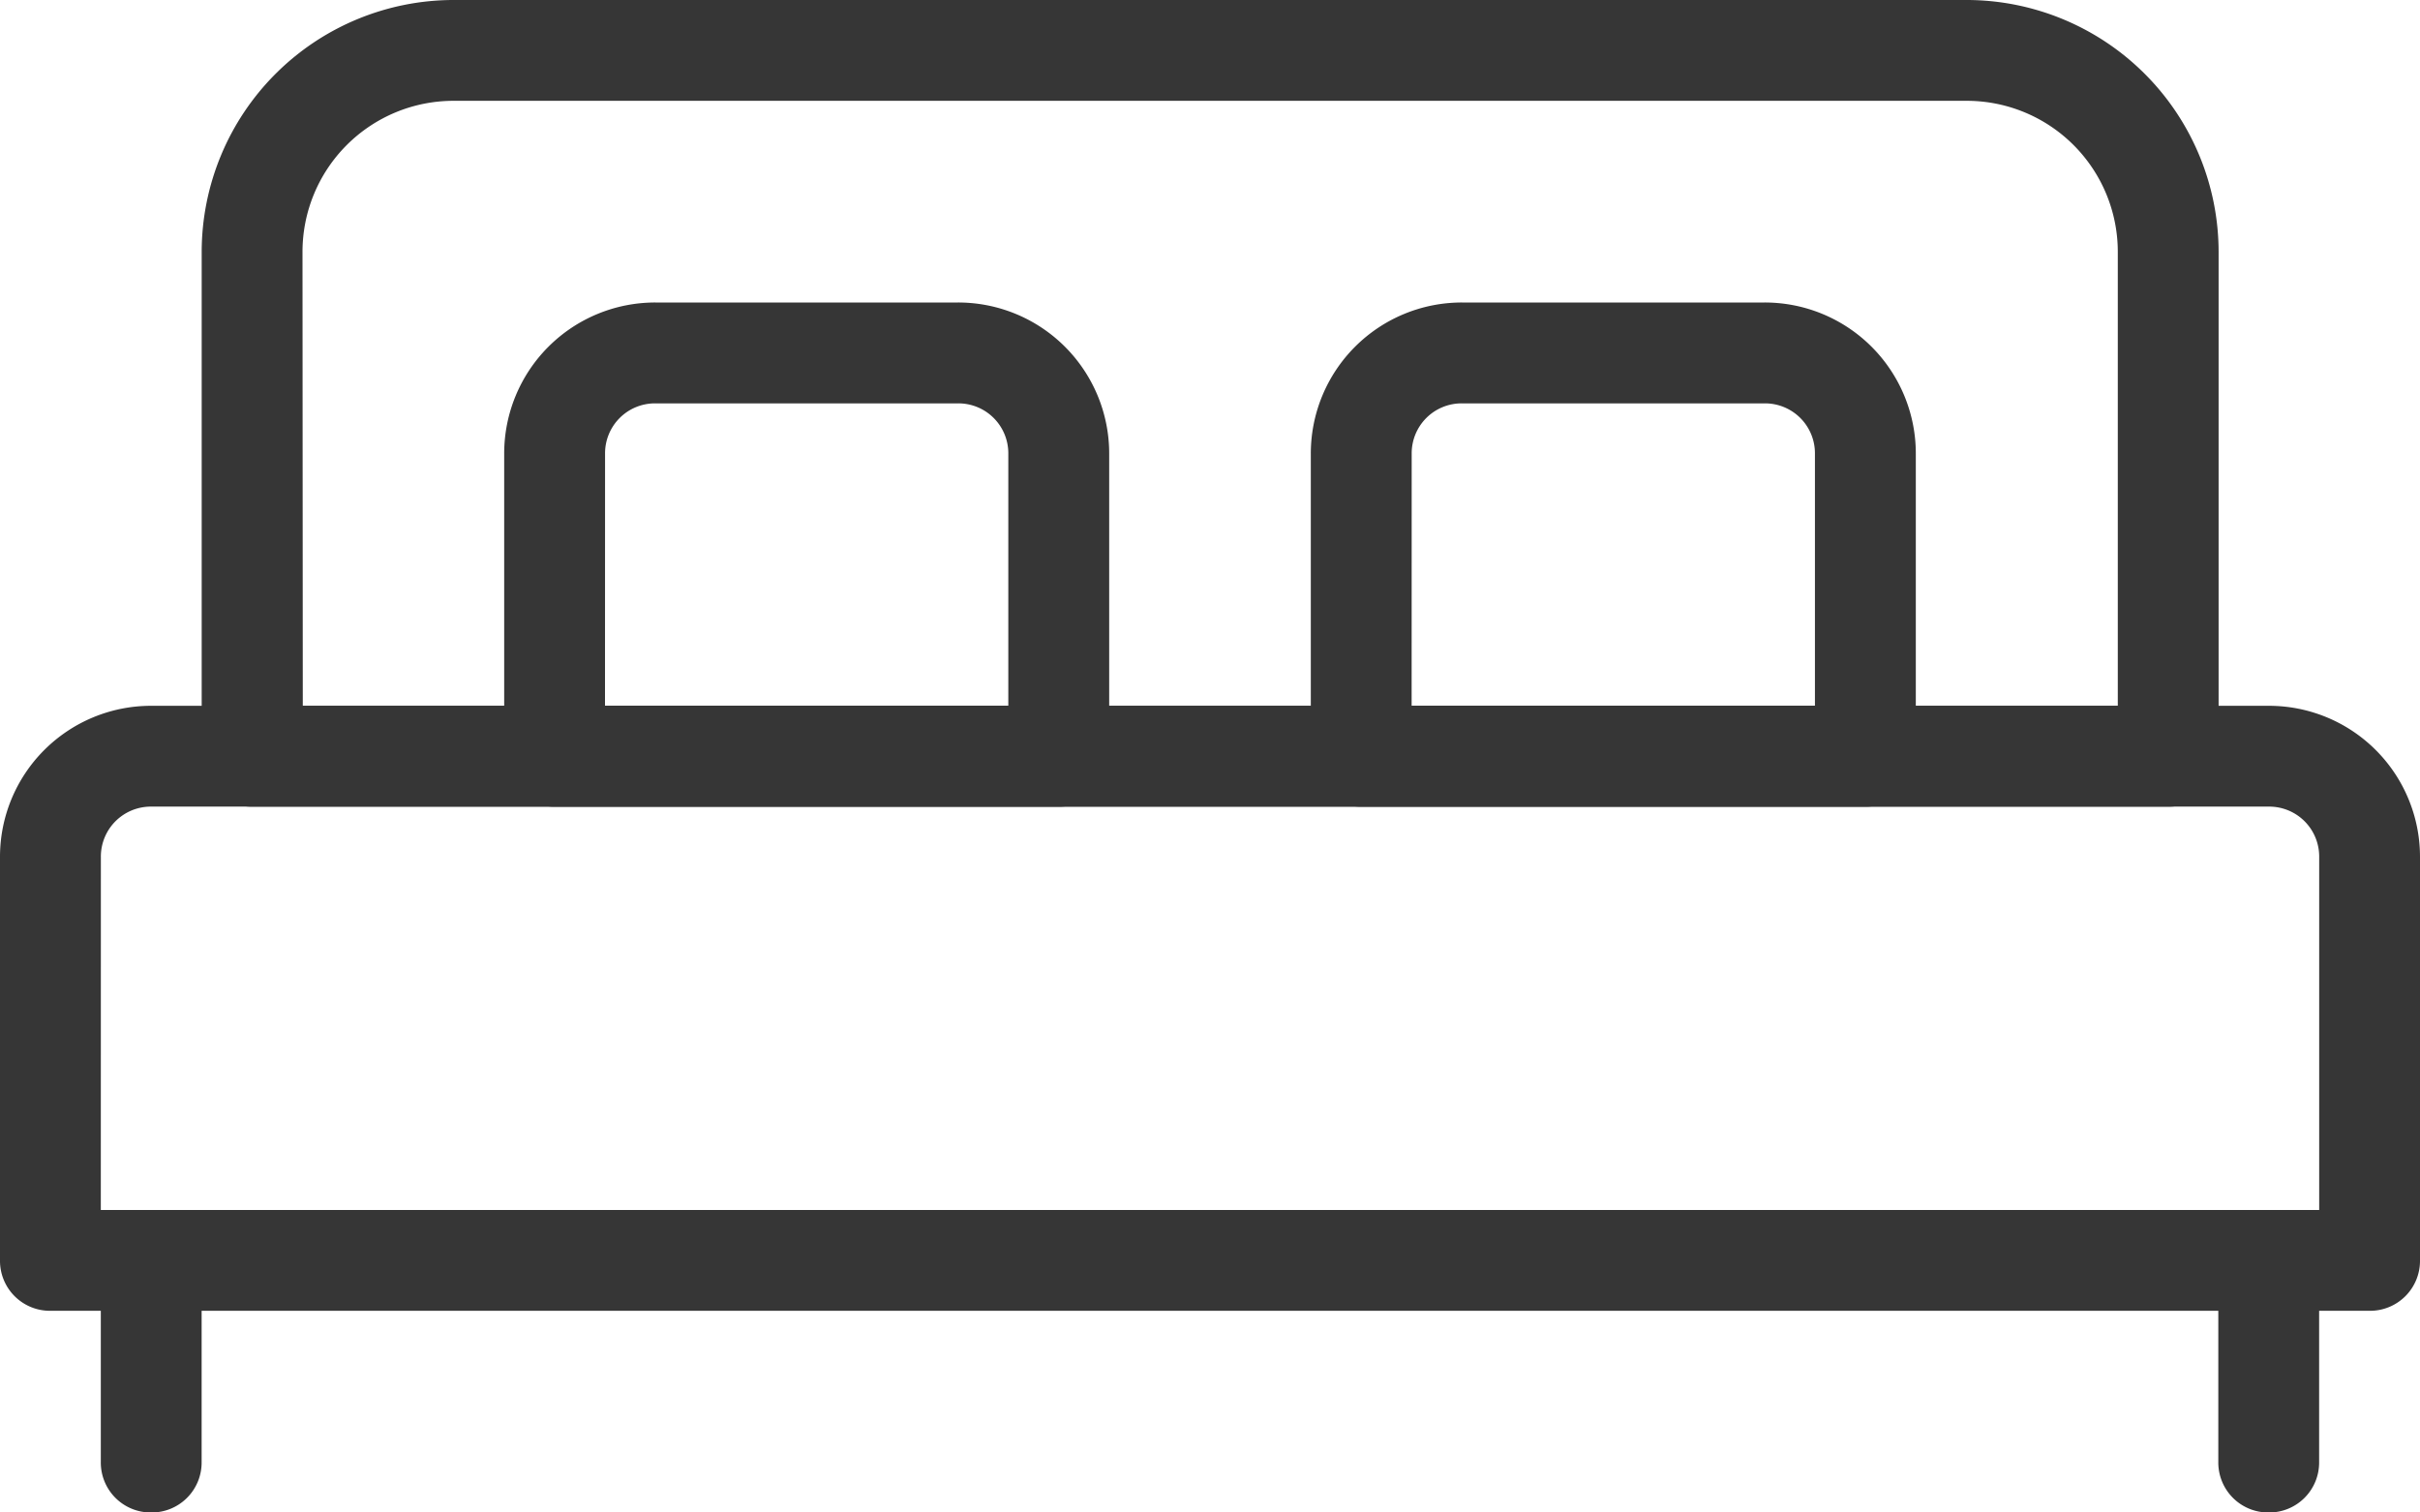
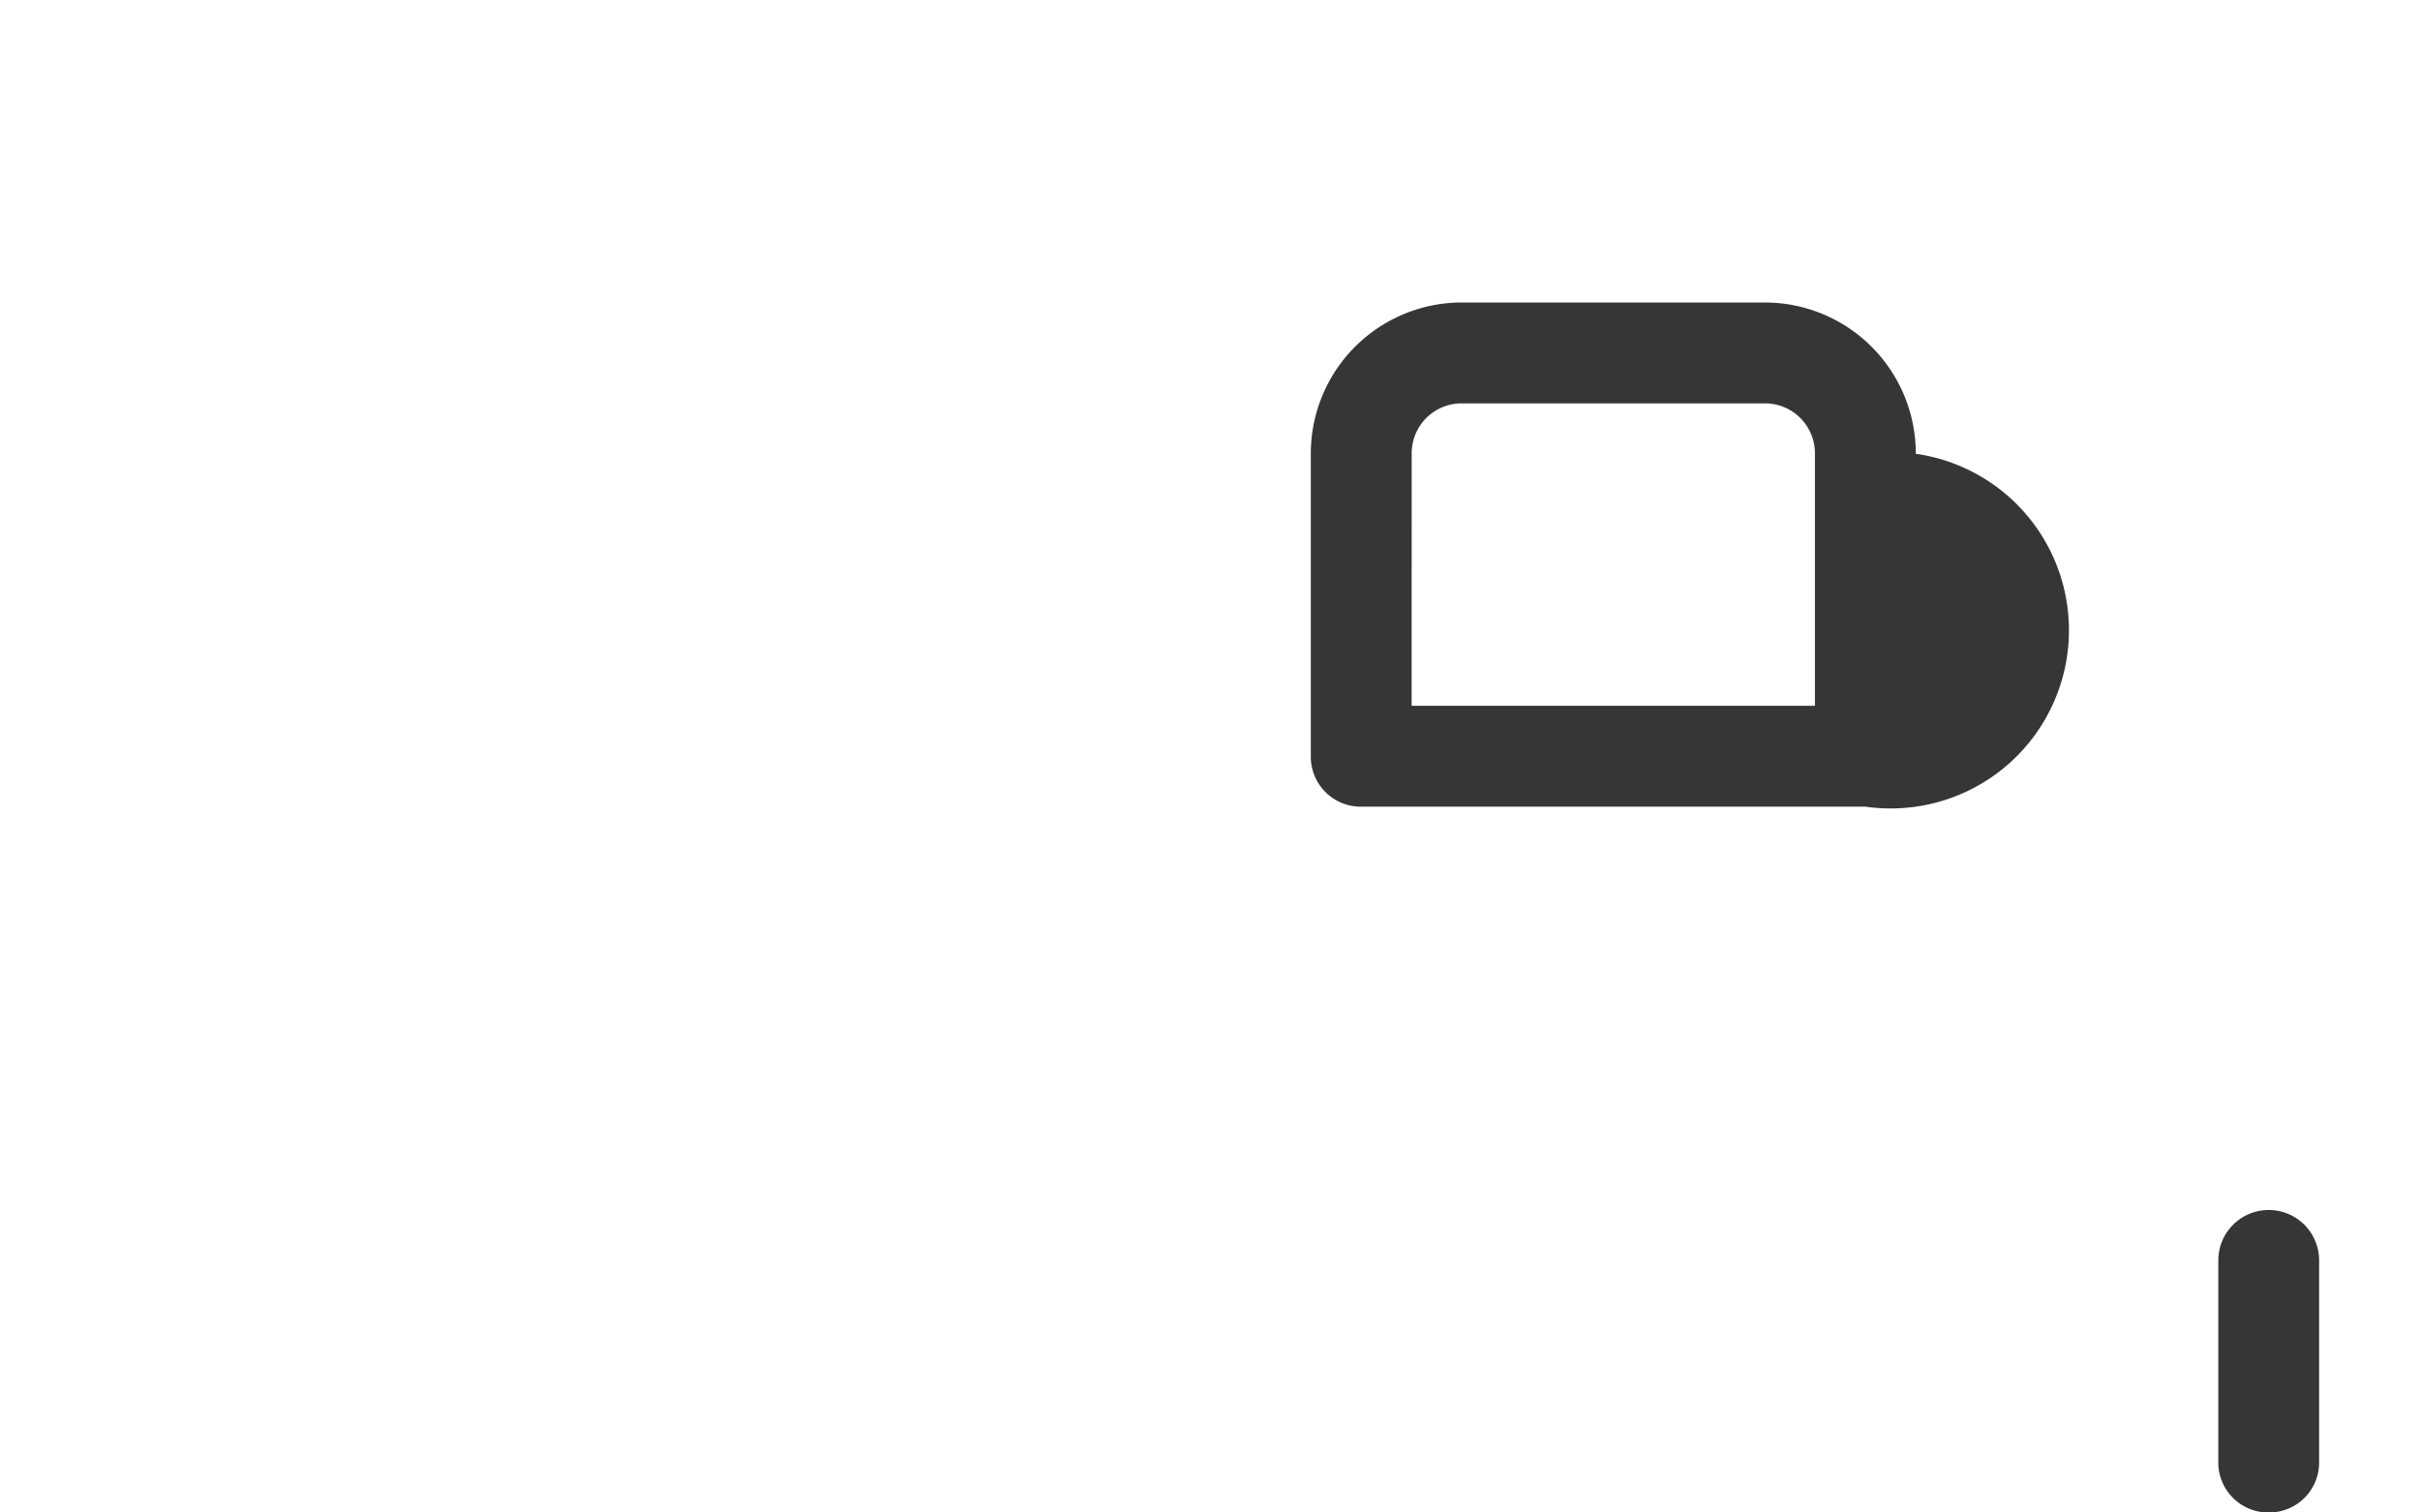
<svg xmlns="http://www.w3.org/2000/svg" id="double_bed_1_" width="41" height="25.625" viewBox="0 0 41 25.625">
-   <path id="Path_777" data-name="Path 777" d="M40.146,17.25H.854A.846.846,0,0,1,0,16.4V9.562A2.559,2.559,0,0,1,2.563,7H38.438A2.559,2.559,0,0,1,41,9.562V16.4A.846.846,0,0,1,40.146,17.25ZM1.708,15.542H39.292V9.562a.846.846,0,0,0-.854-.854H2.563a.846.846,0,0,0-.854.854Z" transform="translate(0 4.958)" fill="#363636" />
-   <path id="Path_778" data-name="Path 778" d="M35.313,13.667H2.854A.846.846,0,0,1,2,12.813V4.271A4.272,4.272,0,0,1,6.271,0H31.9a4.272,4.272,0,0,1,4.271,4.271v8.542A.846.846,0,0,1,35.313,13.667Zm-31.6-1.708h30.75V4.271A2.559,2.559,0,0,0,31.9,1.708H6.271A2.559,2.559,0,0,0,3.708,4.271Z" transform="translate(1.417)" fill="#363636" />
-   <path id="Path_779" data-name="Path 779" d="M14.4,11.542H5.854A.846.846,0,0,1,5,10.688V5.563A2.559,2.559,0,0,1,7.563,3h5.125A2.559,2.559,0,0,1,15.25,5.563v5.125A.846.846,0,0,1,14.4,11.542ZM6.708,9.833h6.833V5.563a.846.846,0,0,0-.854-.854H7.563a.846.846,0,0,0-.854.854Z" transform="translate(3.542 2.125)" fill="#363636" />
-   <path id="Path_780" data-name="Path 780" d="M22.4,11.542H13.854A.846.846,0,0,1,13,10.688V5.563A2.559,2.559,0,0,1,15.563,3h5.125A2.559,2.559,0,0,1,23.25,5.563v5.125A.846.846,0,0,1,22.4,11.542ZM14.708,9.833h6.833V5.563a.846.846,0,0,0-.854-.854H15.563a.846.846,0,0,0-.854.854Z" transform="translate(9.208 2.125)" fill="#363636" />
-   <path id="Path_781" data-name="Path 781" d="M1.854,17.125A.846.846,0,0,1,1,16.271V12.854a.854.854,0,0,1,1.708,0v3.417A.846.846,0,0,1,1.854,17.125Z" transform="translate(0.708 8.5)" fill="#363636" />
+   <path id="Path_780" data-name="Path 780" d="M22.4,11.542H13.854A.846.846,0,0,1,13,10.688V5.563A2.559,2.559,0,0,1,15.563,3h5.125A2.559,2.559,0,0,1,23.25,5.563A.846.846,0,0,1,22.4,11.542ZM14.708,9.833h6.833V5.563a.846.846,0,0,0-.854-.854H15.563a.846.846,0,0,0-.854.854Z" transform="translate(9.208 2.125)" fill="#363636" />
  <path id="Path_782" data-name="Path 782" d="M22.854,17.125A.846.846,0,0,1,22,16.271V12.854a.854.854,0,0,1,1.708,0v3.417A.846.846,0,0,1,22.854,17.125Z" transform="translate(15.583 8.5)" fill="#363636" />
</svg>